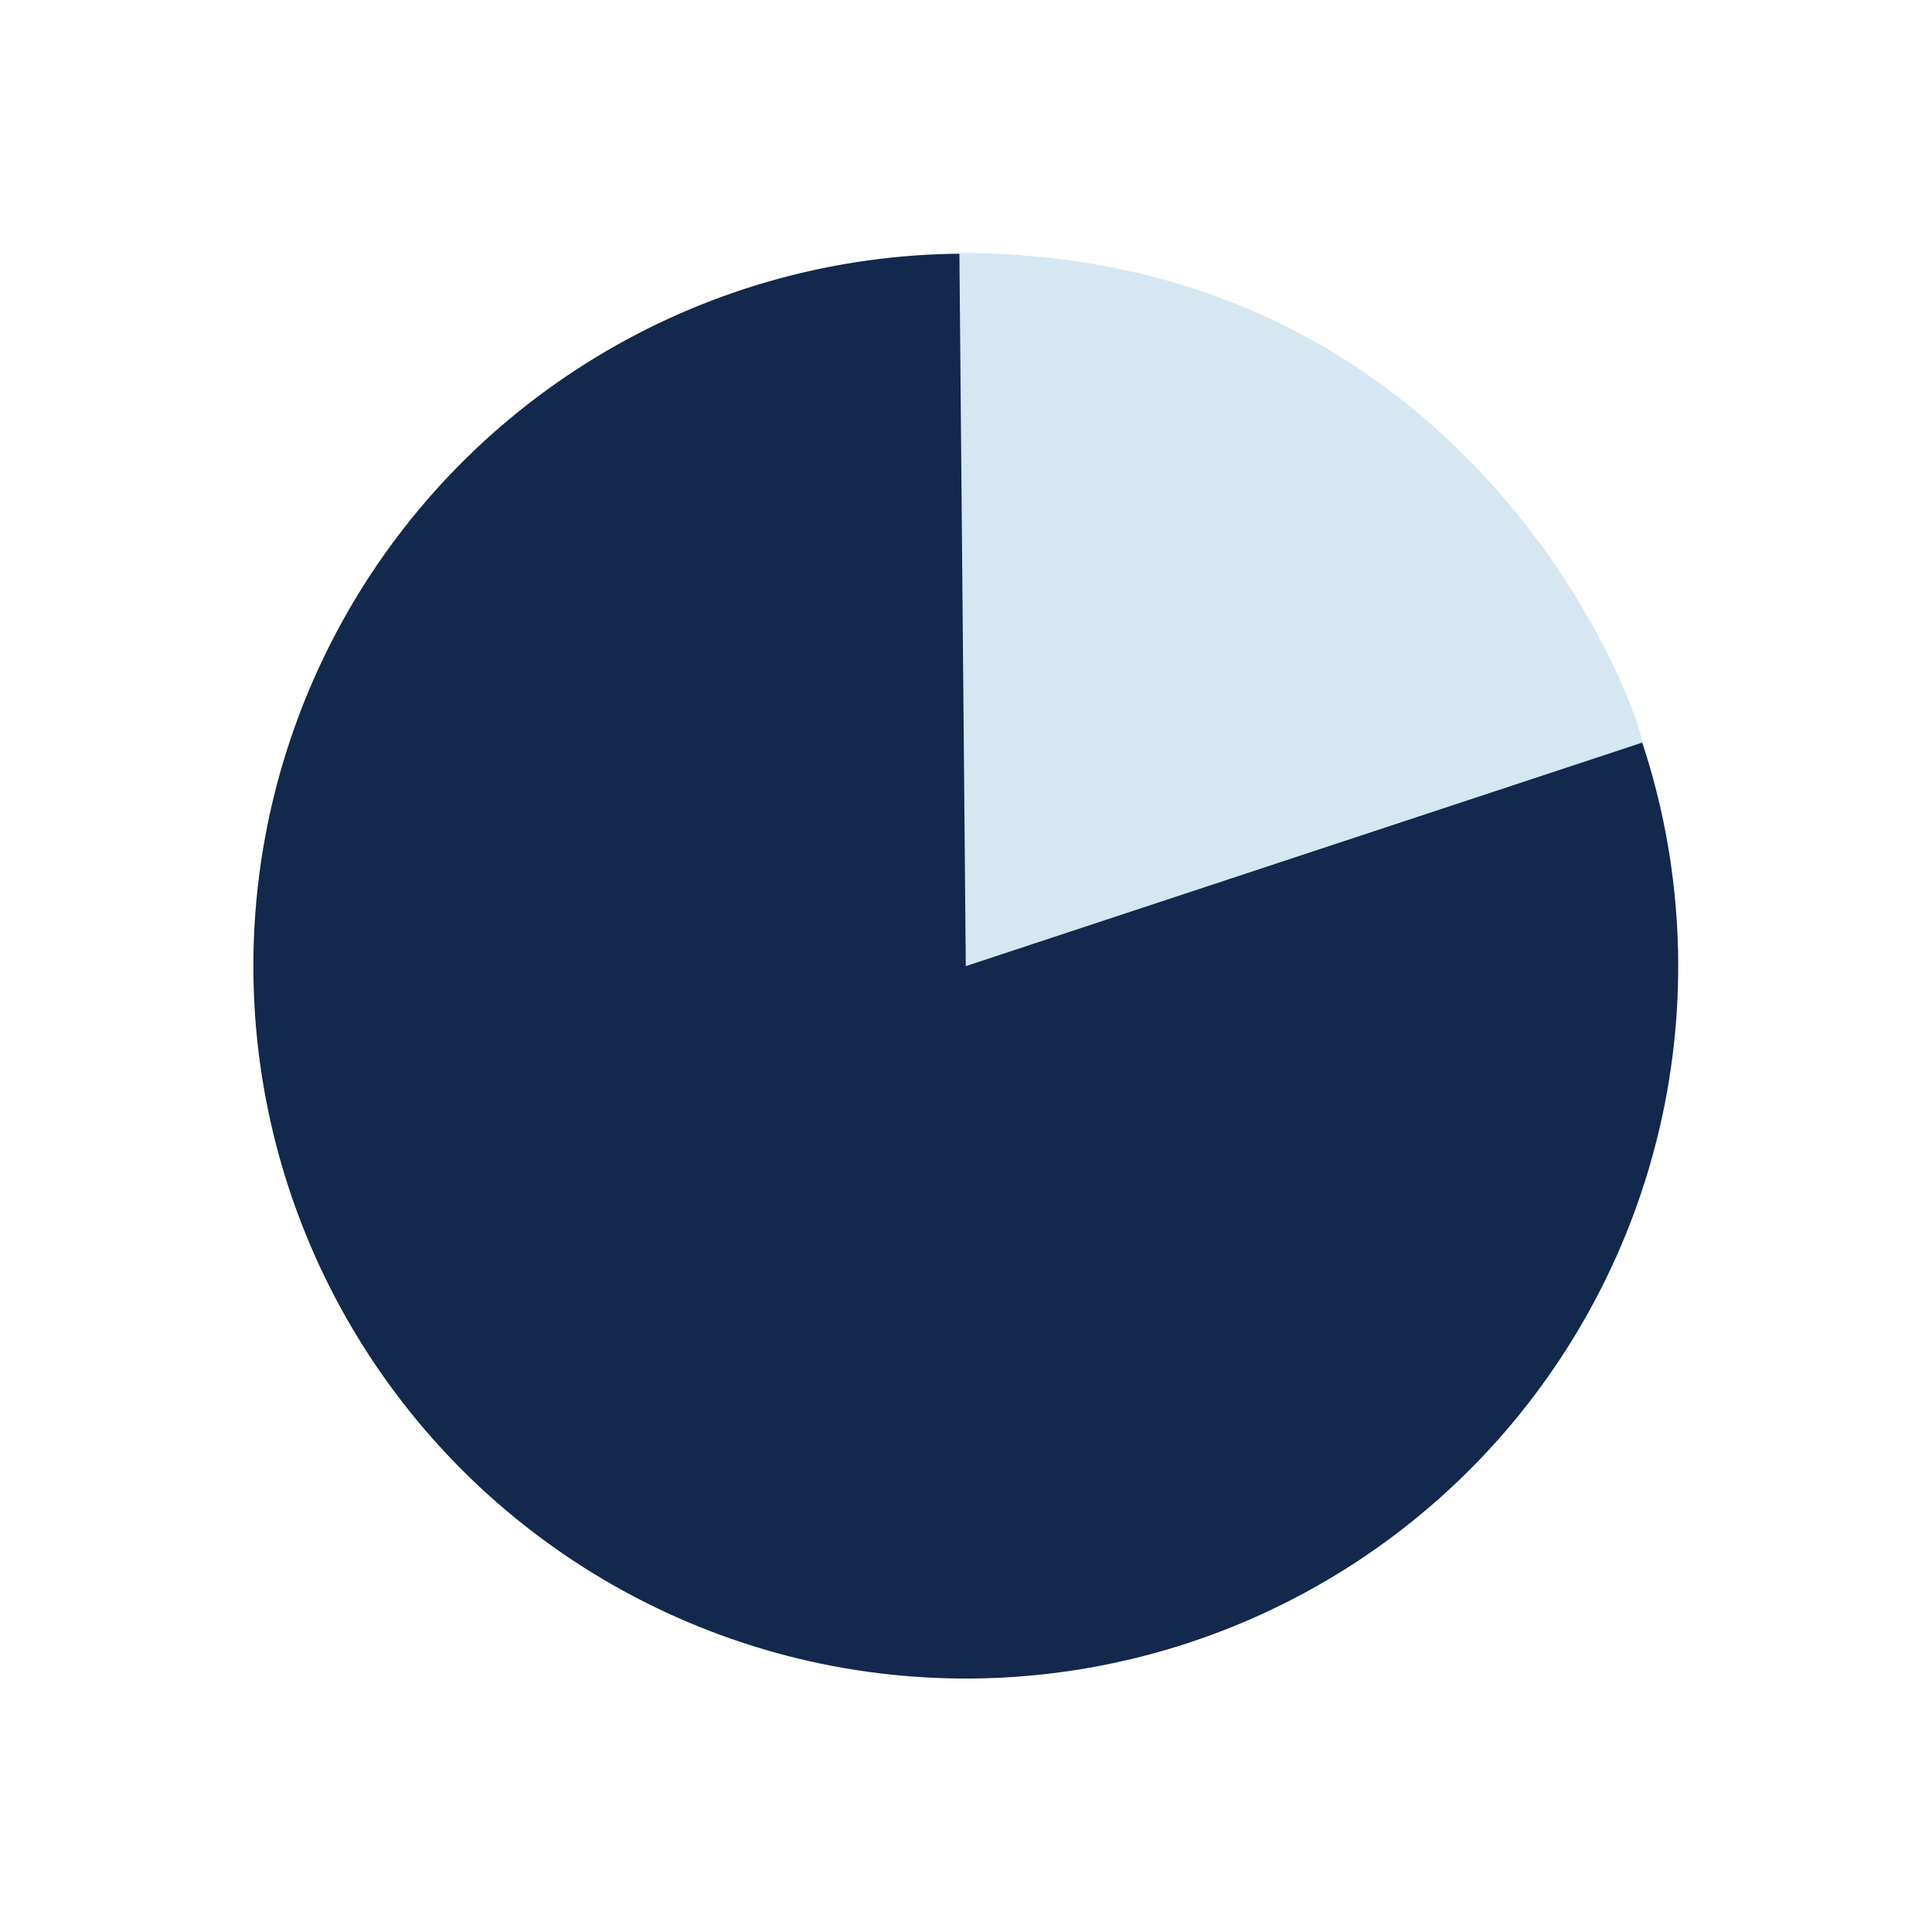
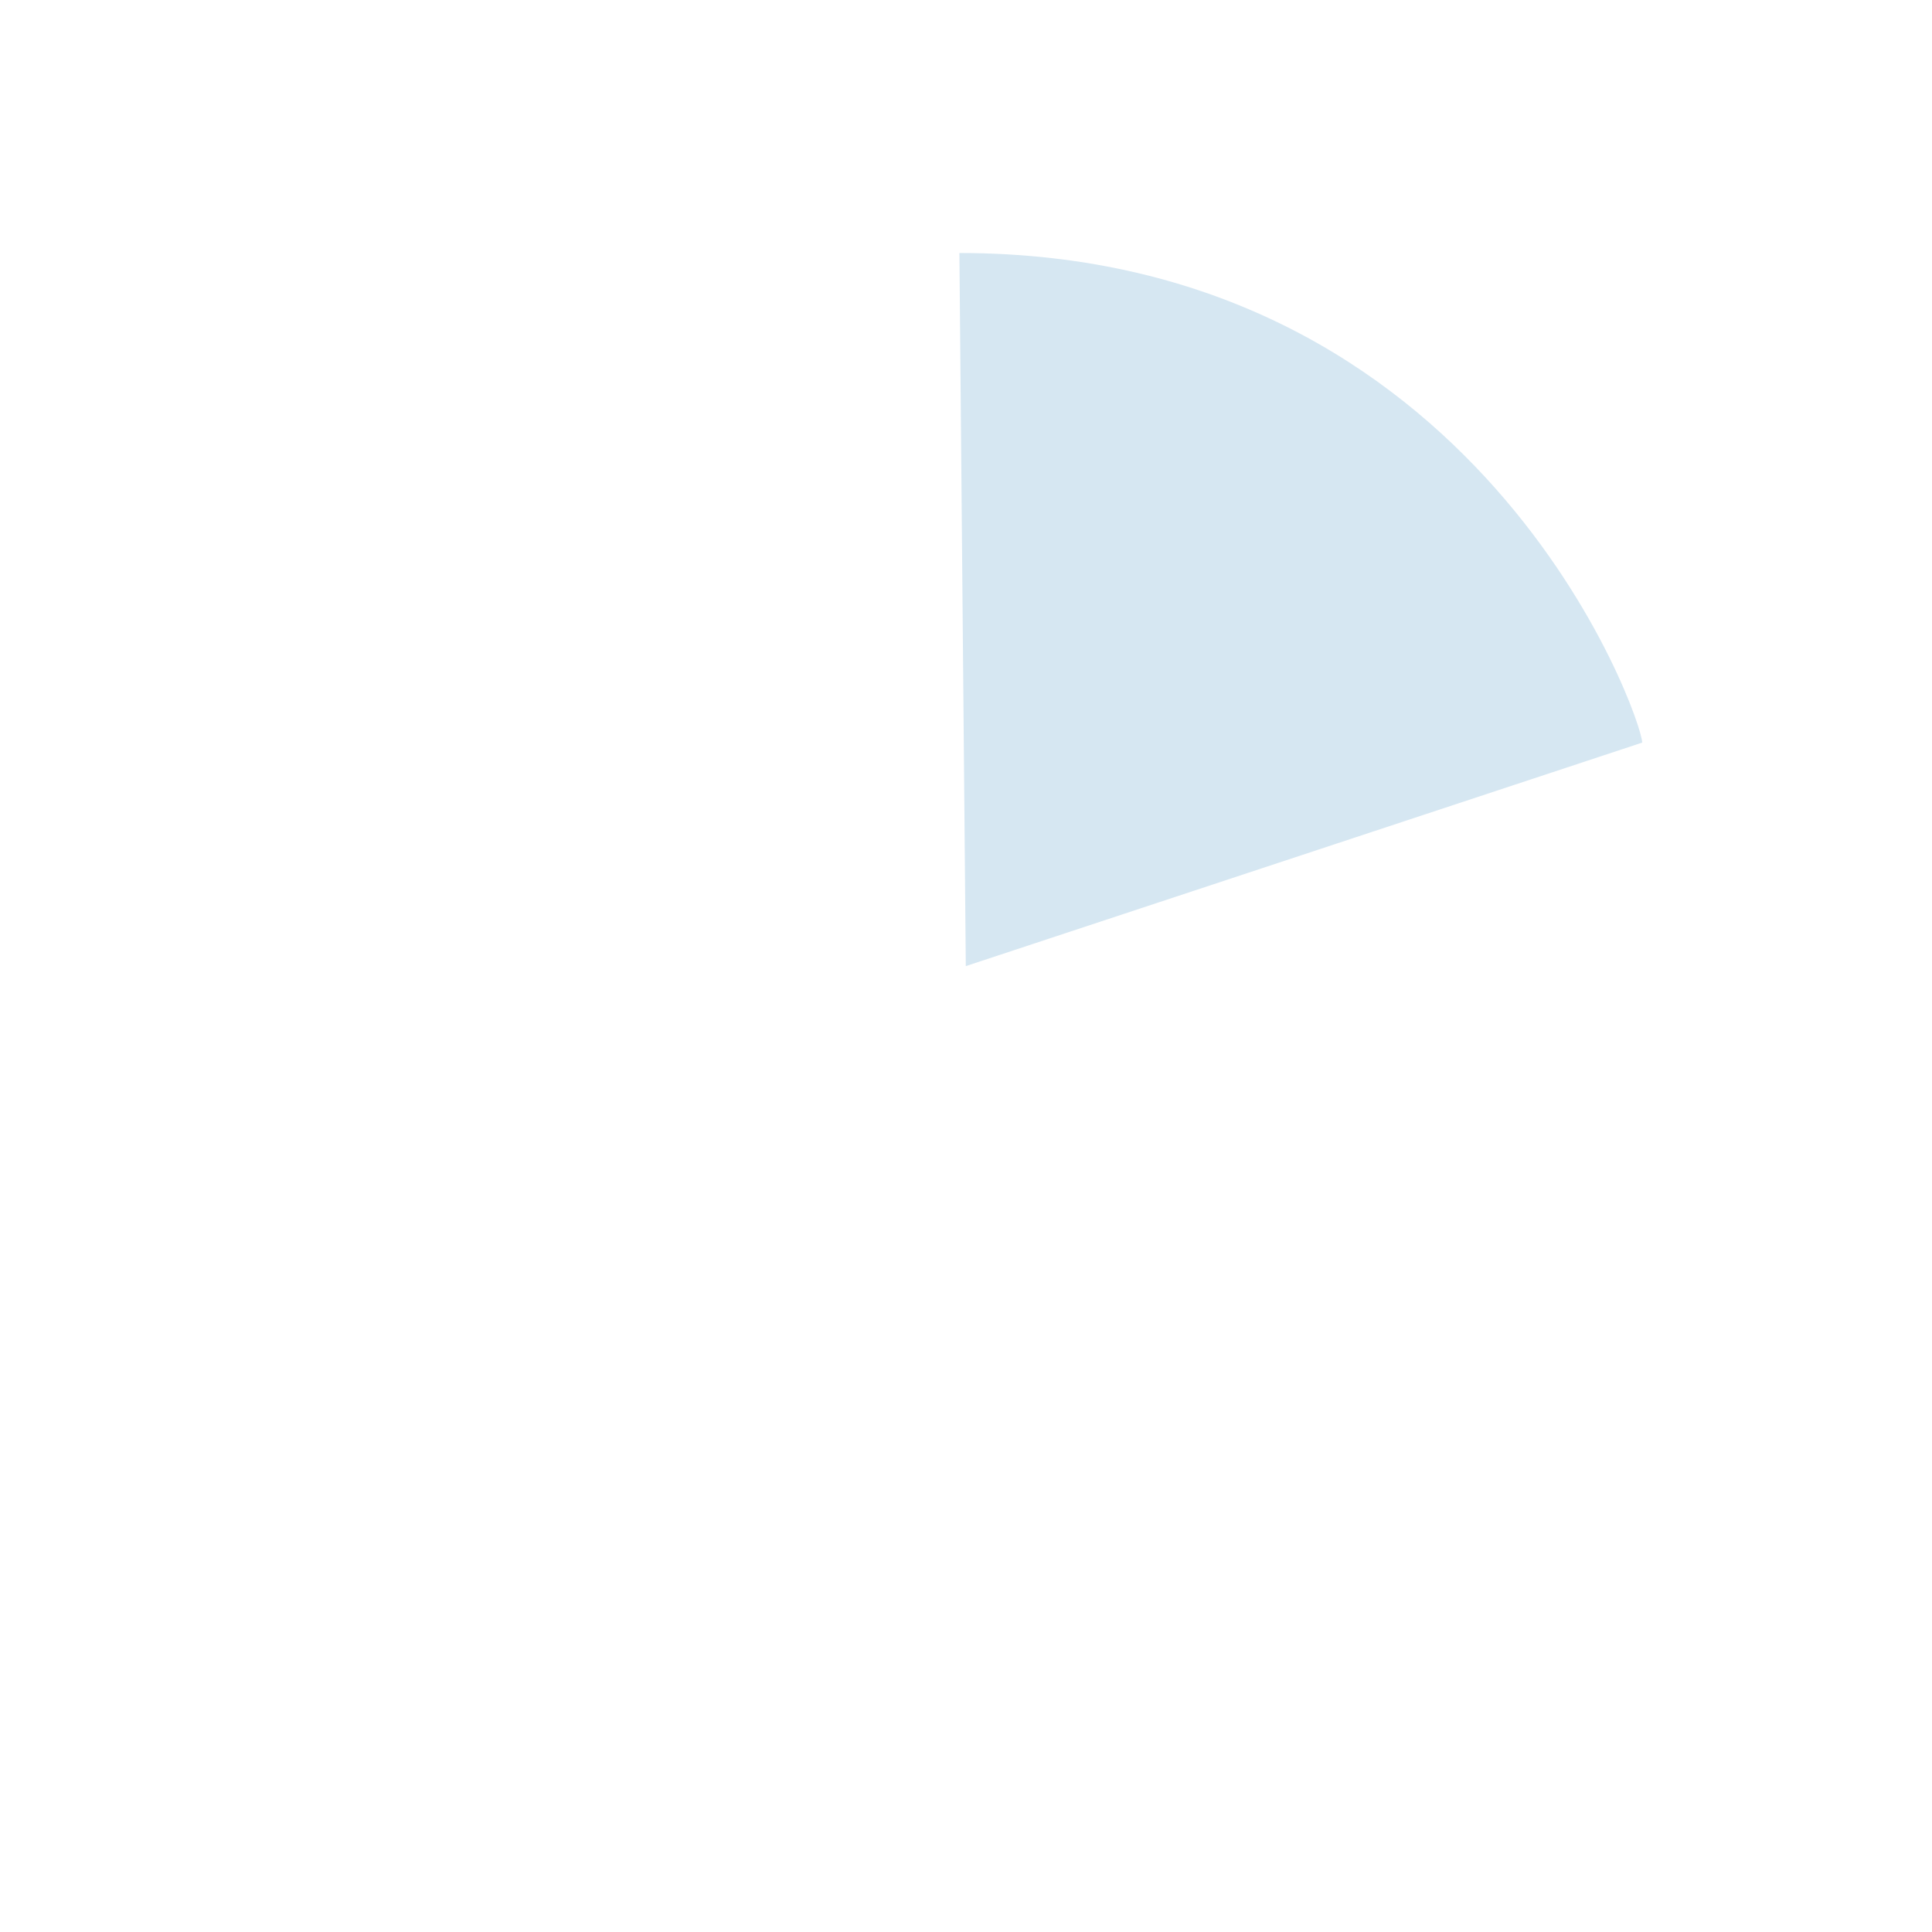
<svg xmlns="http://www.w3.org/2000/svg" width="160" height="160" viewBox="0 0 160 160" fill="none">
-   <circle cx="79.983" cy="80.01" r="59" transform="rotate(117.786 79.983 80.01)" fill="#12284C" />
-   <path d="M136 61.5L79.983 80.01C79.453 20.953 79.983 80.01 79.453 20.953C122.5 20.953 136 59.5 136 61.5Z" fill="#D6E7F2" />
+   <path d="M136 61.5L79.983 80.01C79.453 20.953 79.983 80.01 79.453 20.953C122.5 20.953 136 59.5 136 61.5" fill="#D6E7F2" />
</svg>